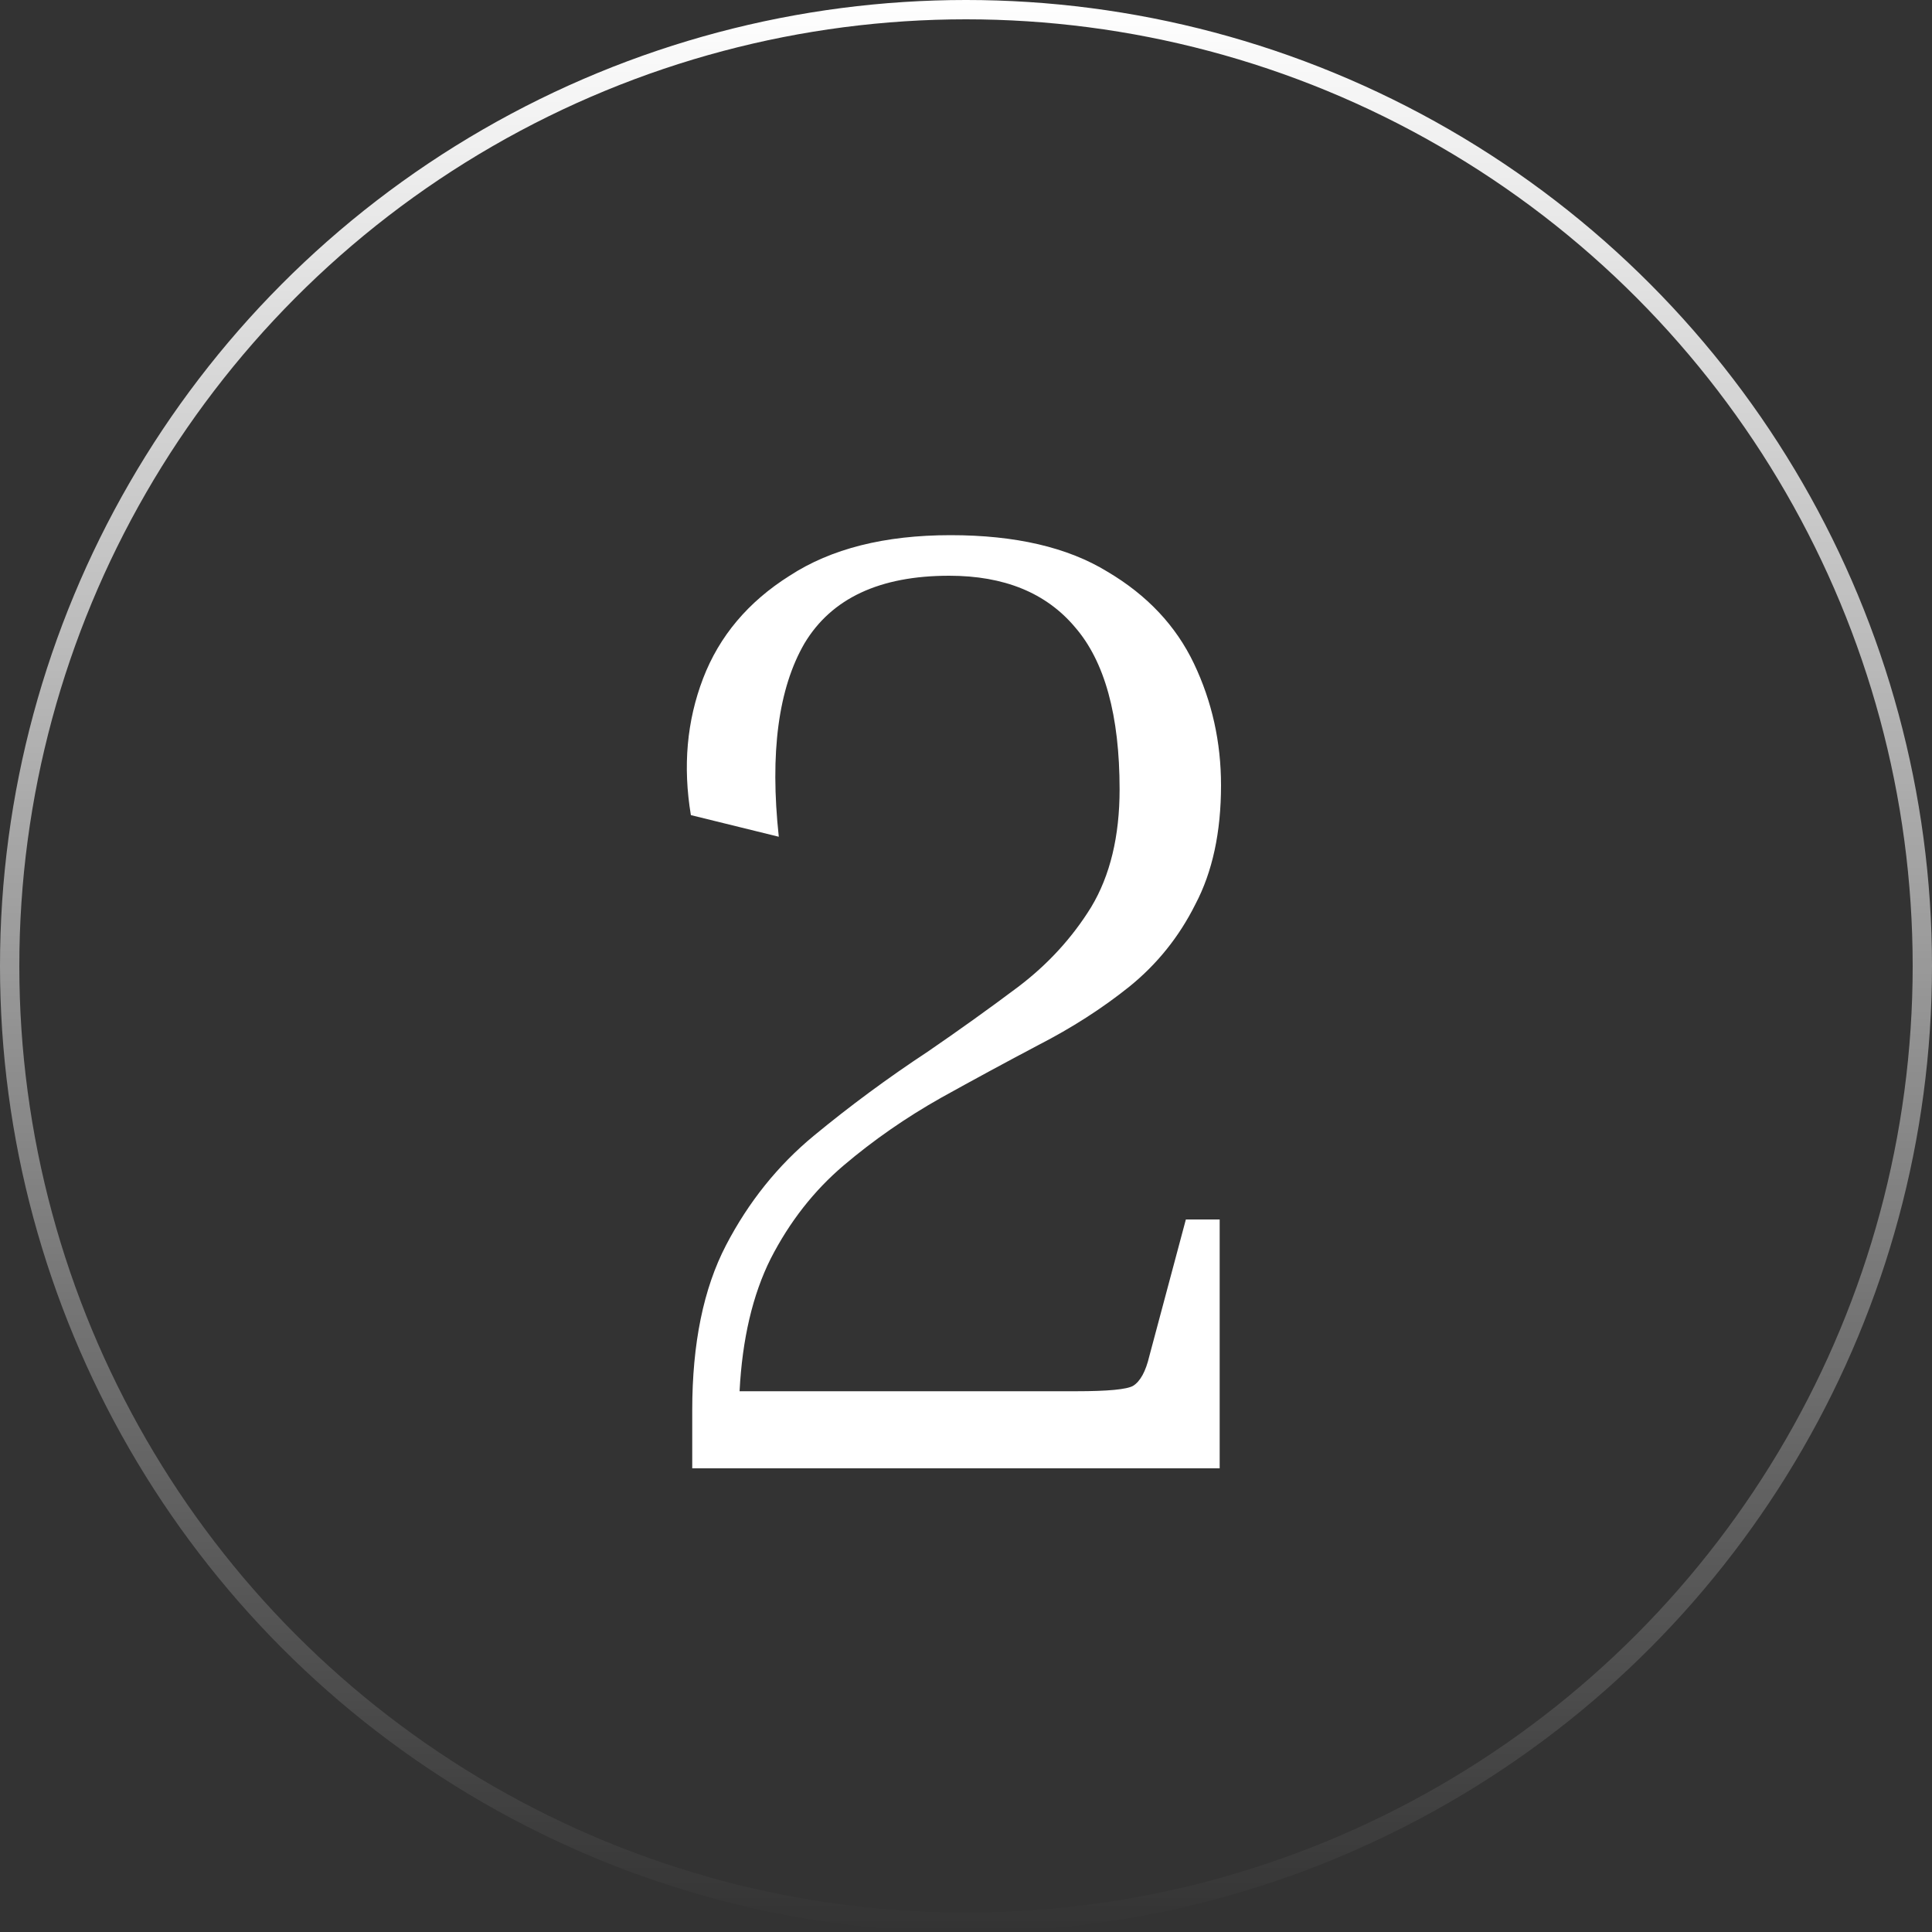
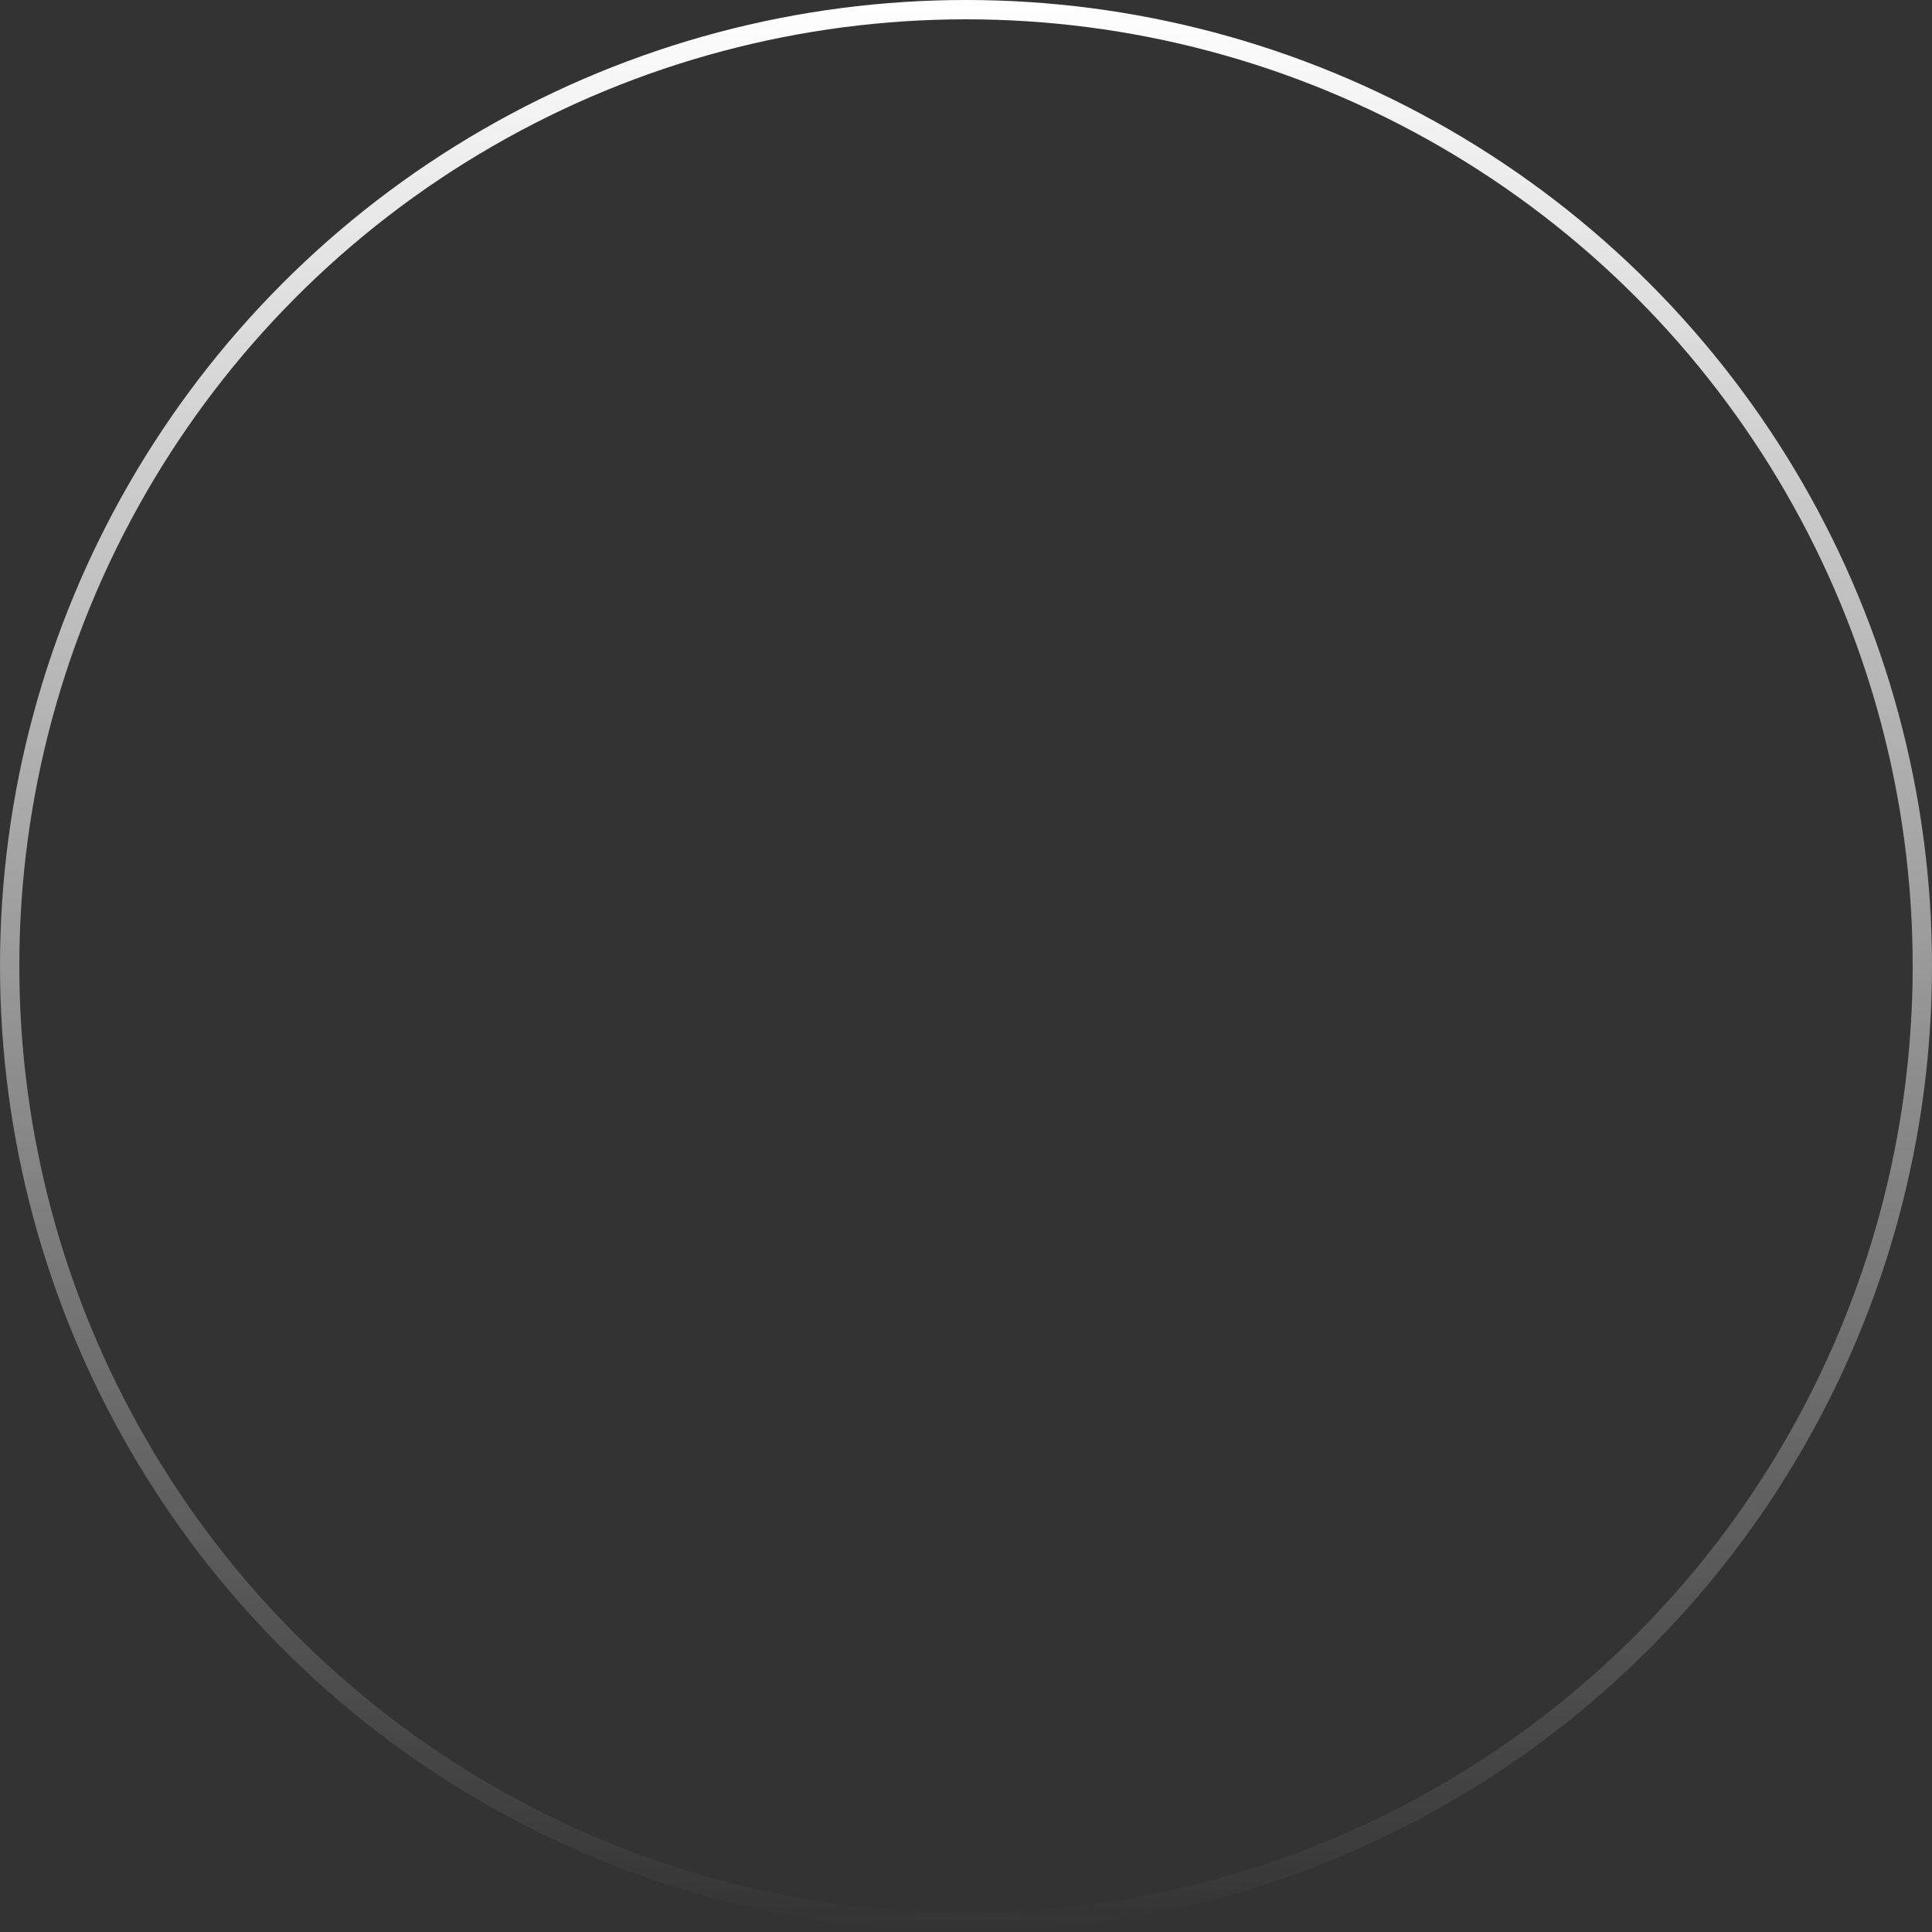
<svg xmlns="http://www.w3.org/2000/svg" width="100" height="100" viewBox="0 0 100 100" fill="none">
  <rect x="0" y="0" width="100" height="100" fill="#333333" stroke="none" />
-   <path d="M61.38 63.12H63.13V76H35.83V72.99C35.83 69.537 36.413 66.69 37.58 64.45C38.747 62.21 40.263 60.32 42.13 58.78C43.997 57.24 45.957 55.793 48.01 54.44C49.643 53.32 51.207 52.2 52.7 51.08C54.24 49.913 55.5 48.537 56.48 46.95C57.46 45.317 57.95 43.287 57.95 40.86C57.95 37.033 57.18 34.233 55.64 32.46C54.147 30.687 51.977 29.8 49.13 29.8C45.537 29.8 43.04 30.967 41.64 33.3C40.287 35.633 39.843 38.97 40.31 43.31L35.76 42.19C35.34 39.67 35.55 37.313 36.39 35.12C37.23 32.927 38.723 31.153 40.87 29.8C43.017 28.4 45.793 27.7 49.2 27.7C52.56 27.7 55.267 28.33 57.32 29.59C59.373 30.803 60.867 32.39 61.8 34.35C62.733 36.31 63.2 38.41 63.2 40.65C63.2 43.077 62.757 45.13 61.87 46.81C61.03 48.49 59.887 49.913 58.44 51.08C57.04 52.2 55.477 53.203 53.75 54.09C52.07 54.977 50.39 55.887 48.71 56.82C46.89 57.847 45.21 59.013 43.67 60.32C42.13 61.627 40.87 63.237 39.89 65.15C38.957 67.017 38.42 69.303 38.28 72.01H55.71C57.343 72.01 58.323 71.917 58.65 71.73C59.023 71.497 59.303 70.983 59.49 70.19L61.38 63.12Z" fill="white" />
  <circle cx="50" cy="50" r="49.5" stroke="url(#paint0_linear_260_129)" />
  <defs>
    <linearGradient id="paint0_linear_260_129" x1="50" y1="0" x2="50" y2="100" gradientUnits="userSpaceOnUse">
      <stop stop-color="white" />
      <stop offset="1" stop-color="white" stop-opacity="0" />
    </linearGradient>
  </defs>
</svg>